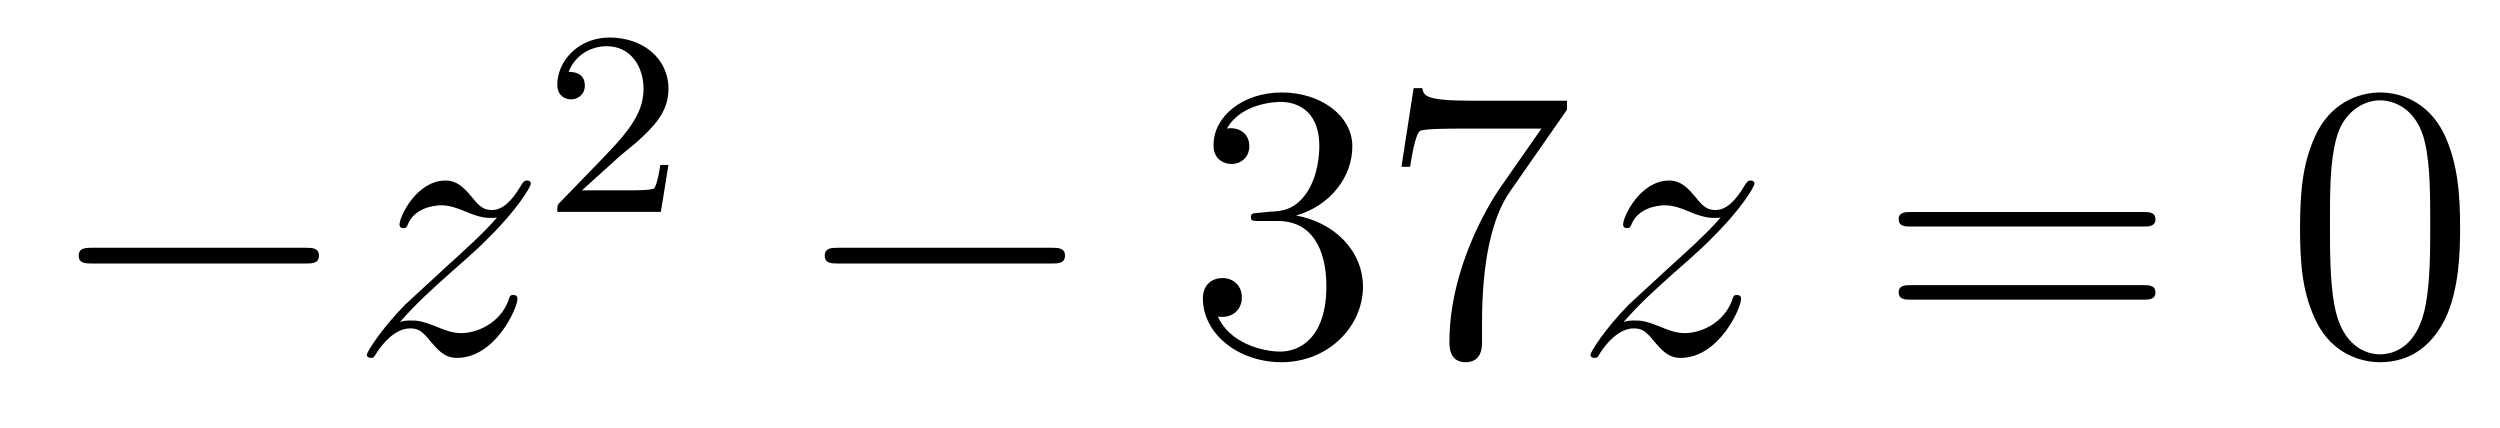
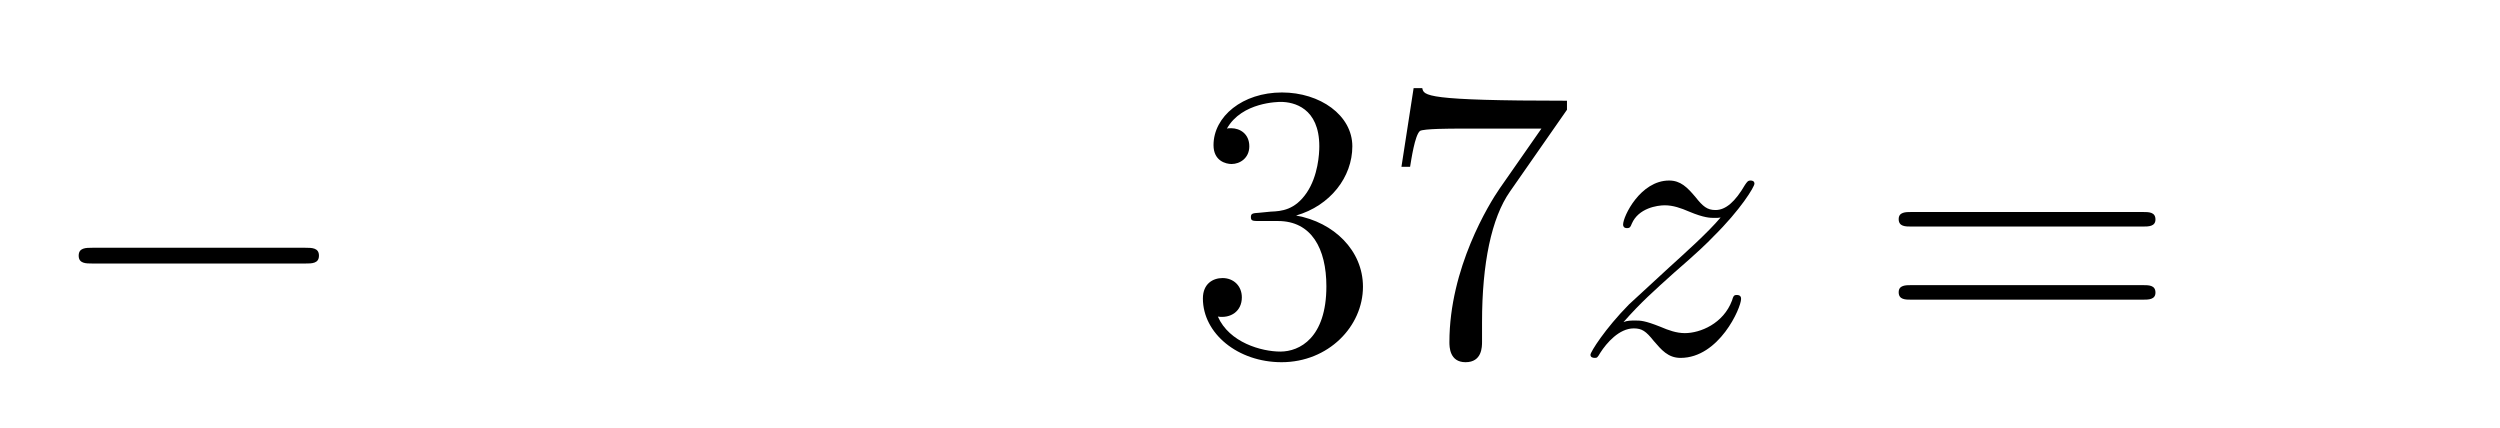
<svg xmlns="http://www.w3.org/2000/svg" height="13pt" version="1.1" viewBox="0 -13 76 13" width="76pt">
  <g id="page1">
    <g transform="matrix(1 0 0 1 -127 652)">
      <path d="M136.278 -656.989C136.481 -656.989 136.696 -656.989 136.696 -657.228C136.696 -657.468 136.481 -657.468 136.278 -657.468H129.811C129.608 -657.468 129.392 -657.468 129.392 -657.228C129.392 -656.989 129.608 -656.989 129.811 -656.989H136.278Z" fill-rule="evenodd" />
-       <path d="M139.156 -655.208C139.671 -655.794 140.089 -656.165 140.687 -656.703C141.404 -657.324 141.714 -657.623 141.882 -657.802C142.719 -658.627 143.137 -659.321 143.137 -659.416C143.137 -659.512 143.041 -659.512 143.018 -659.512C142.934 -659.512 142.91 -659.464 142.85 -659.38C142.551 -658.866 142.265 -658.615 141.954 -658.615C141.703 -658.615 141.571 -658.723 141.344 -659.01C141.093 -659.308 140.89 -659.512 140.543 -659.512C139.671 -659.512 139.145 -658.424 139.145 -658.173C139.145 -658.137 139.156 -658.065 139.264 -658.065C139.359 -658.065 139.372 -658.113 139.407 -658.197C139.611 -658.675 140.184 -658.759 140.412 -658.759C140.663 -658.759 140.902 -658.675 141.153 -658.567C141.607 -658.376 141.798 -658.376 141.918 -658.376C142.001 -658.376 142.049 -658.376 142.109 -658.388C141.714 -657.922 141.069 -657.348 140.531 -656.858L139.324 -655.746C138.594 -655.005 138.152 -654.3 138.152 -654.216C138.152 -654.144 138.212 -654.12 138.284 -654.12C138.355 -654.12 138.367 -654.132 138.451 -654.276C138.642 -654.575 139.025 -655.017 139.467 -655.017C139.718 -655.017 139.838 -654.933 140.077 -654.634C140.304 -654.372 140.507 -654.12 140.89 -654.12C142.061 -654.12 142.731 -655.639 142.731 -655.913C142.731 -655.961 142.719 -656.033 142.599 -656.033C142.504 -656.033 142.492 -655.985 142.456 -655.866C142.193 -655.16 141.487 -654.873 141.021 -654.873C140.77 -654.873 140.531 -654.957 140.28 -655.065C139.802 -655.256 139.671 -655.256 139.515 -655.256C139.395 -655.256 139.264 -655.256 139.156 -655.208Z" fill-rule="evenodd" />
-       <path d="M145.767 -660.186C145.895 -660.305 146.229 -660.568 146.357 -660.68C146.851 -661.134 147.321 -661.572 147.321 -662.297C147.321 -663.245 146.524 -663.859 145.528 -663.859C144.572 -663.859 143.942 -663.134 143.942 -662.425C143.942 -662.034 144.253 -661.978 144.365 -661.978C144.532 -661.978 144.779 -662.098 144.779 -662.401C144.779 -662.815 144.381 -662.815 144.285 -662.815C144.516 -663.397 145.05 -663.596 145.44 -663.596C146.182 -663.596 146.564 -662.967 146.564 -662.297C146.564 -661.468 145.982 -660.863 145.042 -659.899L144.038 -658.863C143.942 -658.775 143.942 -658.759 143.942 -658.56H147.09L147.321 -659.986H147.074C147.05 -659.827 146.986 -659.428 146.891 -659.277C146.843 -659.213 146.237 -659.213 146.11 -659.213H144.691L145.767 -660.186Z" fill-rule="evenodd" />
-       <path d="M158.958 -656.989C159.161 -656.989 159.376 -656.989 159.376 -657.228C159.376 -657.468 159.161 -657.468 158.958 -657.468H152.491C152.288 -657.468 152.072 -657.468 152.072 -657.228C152.072 -656.989 152.288 -656.989 152.491 -656.989H158.958Z" fill-rule="evenodd" />
-       <path d="M165.278 -658.532C165.075 -658.52 165.027 -658.507 165.027 -658.4C165.027 -658.281 165.087 -658.281 165.302 -658.281H165.852C166.868 -658.281 167.322 -657.444 167.322 -656.296C167.322 -654.73 166.509 -654.312 165.923 -654.312C165.35 -654.312 164.369 -654.587 164.023 -655.376C164.405 -655.316 164.752 -655.531 164.752 -655.961C164.752 -656.308 164.501 -656.547 164.166 -656.547C163.879 -656.547 163.568 -656.38 163.568 -655.926C163.568 -654.862 164.632 -653.989 165.959 -653.989C167.382 -653.989 168.434 -655.077 168.434 -656.284C168.434 -657.384 167.549 -658.245 166.401 -658.448C167.441 -658.747 168.111 -659.619 168.111 -660.552C168.111 -661.496 167.131 -662.189 165.971 -662.189C164.776 -662.189 163.891 -661.46 163.891 -660.588C163.891 -660.109 164.262 -660.014 164.441 -660.014C164.692 -660.014 164.979 -660.193 164.979 -660.552C164.979 -660.934 164.692 -661.102 164.429 -661.102C164.357 -661.102 164.334 -661.102 164.298 -661.09C164.752 -661.902 165.876 -661.902 165.935 -661.902C166.33 -661.902 167.107 -661.723 167.107 -660.552C167.107 -660.325 167.071 -659.655 166.724 -659.141C166.366 -658.615 165.959 -658.579 165.636 -658.567L165.278 -658.532ZM174.636 -661.663V-661.938H171.755C170.309 -661.938 170.285 -662.094 170.237 -662.321H169.974L169.604 -659.93H169.867C169.903 -660.145 170.01 -660.887 170.166 -661.018C170.261 -661.09 171.158 -661.09 171.325 -661.09H173.859L172.592 -659.273C172.269 -658.807 171.062 -656.846 171.062 -654.599C171.062 -654.467 171.062 -653.989 171.552 -653.989C172.054 -653.989 172.054 -654.455 172.054 -654.611V-655.208C172.054 -656.989 172.341 -658.376 172.903 -659.177L174.636 -661.663Z" fill-rule="evenodd" />
+       <path d="M165.278 -658.532C165.075 -658.52 165.027 -658.507 165.027 -658.4C165.027 -658.281 165.087 -658.281 165.302 -658.281H165.852C166.868 -658.281 167.322 -657.444 167.322 -656.296C167.322 -654.73 166.509 -654.312 165.923 -654.312C165.35 -654.312 164.369 -654.587 164.023 -655.376C164.405 -655.316 164.752 -655.531 164.752 -655.961C164.752 -656.308 164.501 -656.547 164.166 -656.547C163.879 -656.547 163.568 -656.38 163.568 -655.926C163.568 -654.862 164.632 -653.989 165.959 -653.989C167.382 -653.989 168.434 -655.077 168.434 -656.284C168.434 -657.384 167.549 -658.245 166.401 -658.448C167.441 -658.747 168.111 -659.619 168.111 -660.552C168.111 -661.496 167.131 -662.189 165.971 -662.189C164.776 -662.189 163.891 -661.46 163.891 -660.588C163.891 -660.109 164.262 -660.014 164.441 -660.014C164.692 -660.014 164.979 -660.193 164.979 -660.552C164.979 -660.934 164.692 -661.102 164.429 -661.102C164.357 -661.102 164.334 -661.102 164.298 -661.09C164.752 -661.902 165.876 -661.902 165.935 -661.902C166.33 -661.902 167.107 -661.723 167.107 -660.552C167.107 -660.325 167.071 -659.655 166.724 -659.141C166.366 -658.615 165.959 -658.579 165.636 -658.567L165.278 -658.532ZM174.636 -661.663V-661.938C170.309 -661.938 170.285 -662.094 170.237 -662.321H169.974L169.604 -659.93H169.867C169.903 -660.145 170.01 -660.887 170.166 -661.018C170.261 -661.09 171.158 -661.09 171.325 -661.09H173.859L172.592 -659.273C172.269 -658.807 171.062 -656.846 171.062 -654.599C171.062 -654.467 171.062 -653.989 171.552 -653.989C172.054 -653.989 172.054 -654.455 172.054 -654.611V-655.208C172.054 -656.989 172.341 -658.376 172.903 -659.177L174.636 -661.663Z" fill-rule="evenodd" />
      <path d="M176.354 -655.208C176.868 -655.794 177.287 -656.165 177.885 -656.703C178.602 -657.324 178.912 -657.623 179.08 -657.802C179.917 -658.627 180.335 -659.321 180.335 -659.416C180.335 -659.512 180.239 -659.512 180.216 -659.512C180.132 -659.512 180.108 -659.464 180.048 -659.38C179.749 -658.866 179.462 -658.615 179.151 -658.615C178.9 -658.615 178.769 -658.723 178.542 -659.01C178.291 -659.308 178.088 -659.512 177.741 -659.512C176.868 -659.512 176.342 -658.424 176.342 -658.173C176.342 -658.137 176.354 -658.065 176.462 -658.065C176.557 -658.065 176.57 -658.113 176.605 -658.197C176.809 -658.675 177.382 -658.759 177.609 -658.759C177.861 -658.759 178.1 -658.675 178.35 -658.567C178.805 -658.376 178.996 -658.376 179.116 -658.376C179.199 -658.376 179.247 -658.376 179.307 -658.388C178.912 -657.922 178.267 -657.348 177.729 -656.858L176.522 -655.746C175.792 -655.005 175.35 -654.3 175.35 -654.216C175.35 -654.144 175.41 -654.12 175.482 -654.12C175.553 -654.12 175.565 -654.132 175.649 -654.276C175.84 -654.575 176.223 -655.017 176.665 -655.017C176.916 -655.017 177.036 -654.933 177.275 -654.634C177.502 -654.372 177.705 -654.12 178.088 -654.12C179.259 -654.12 179.929 -655.639 179.929 -655.913C179.929 -655.961 179.917 -656.033 179.797 -656.033C179.701 -656.033 179.69 -655.985 179.654 -655.866C179.391 -655.16 178.685 -654.873 178.219 -654.873C177.968 -654.873 177.729 -654.957 177.478 -655.065C177 -655.256 176.868 -655.256 176.713 -655.256C176.593 -655.256 176.462 -655.256 176.354 -655.208Z" fill-rule="evenodd" />
      <path d="M192.144 -658.113C192.311 -658.113 192.526 -658.113 192.526 -658.328C192.526 -658.555 192.323 -658.555 192.144 -658.555H185.103C184.935 -658.555 184.72 -658.555 184.72 -658.34C184.72 -658.113 184.923 -658.113 185.103 -658.113H192.144ZM192.144 -655.89C192.311 -655.89 192.526 -655.89 192.526 -656.105C192.526 -656.332 192.323 -656.332 192.144 -656.332H185.103C184.935 -656.332 184.72 -656.332 184.72 -656.117C184.72 -655.89 184.923 -655.89 185.103 -655.89H192.144Z" fill-rule="evenodd" />
-       <path d="M201.787 -658.065C201.787 -659.058 201.727 -660.026 201.298 -660.934C200.807 -661.927 199.946 -662.189 199.361 -662.189C198.667 -662.189 197.819 -661.843 197.376 -660.851C197.041 -660.097 196.921 -659.356 196.921 -658.065C196.921 -656.906 197.005 -656.033 197.436 -655.184C197.902 -654.276 198.727 -653.989 199.349 -653.989C200.388 -653.989 200.986 -654.611 201.332 -655.304C201.763 -656.2 201.787 -657.372 201.787 -658.065ZM199.349 -654.228C198.966 -654.228 198.188 -654.443 197.962 -655.746C197.831 -656.463 197.831 -657.372 197.831 -658.209C197.831 -659.189 197.831 -660.073 198.022 -660.779C198.224 -661.58 198.834 -661.95 199.349 -661.95C199.802 -661.95 200.496 -661.675 200.723 -660.648C200.879 -659.966 200.879 -659.022 200.879 -658.209C200.879 -657.408 200.879 -656.499 200.747 -655.77C200.52 -654.455 199.768 -654.228 199.349 -654.228Z" fill-rule="evenodd" />
    </g>
  </g>
</svg>